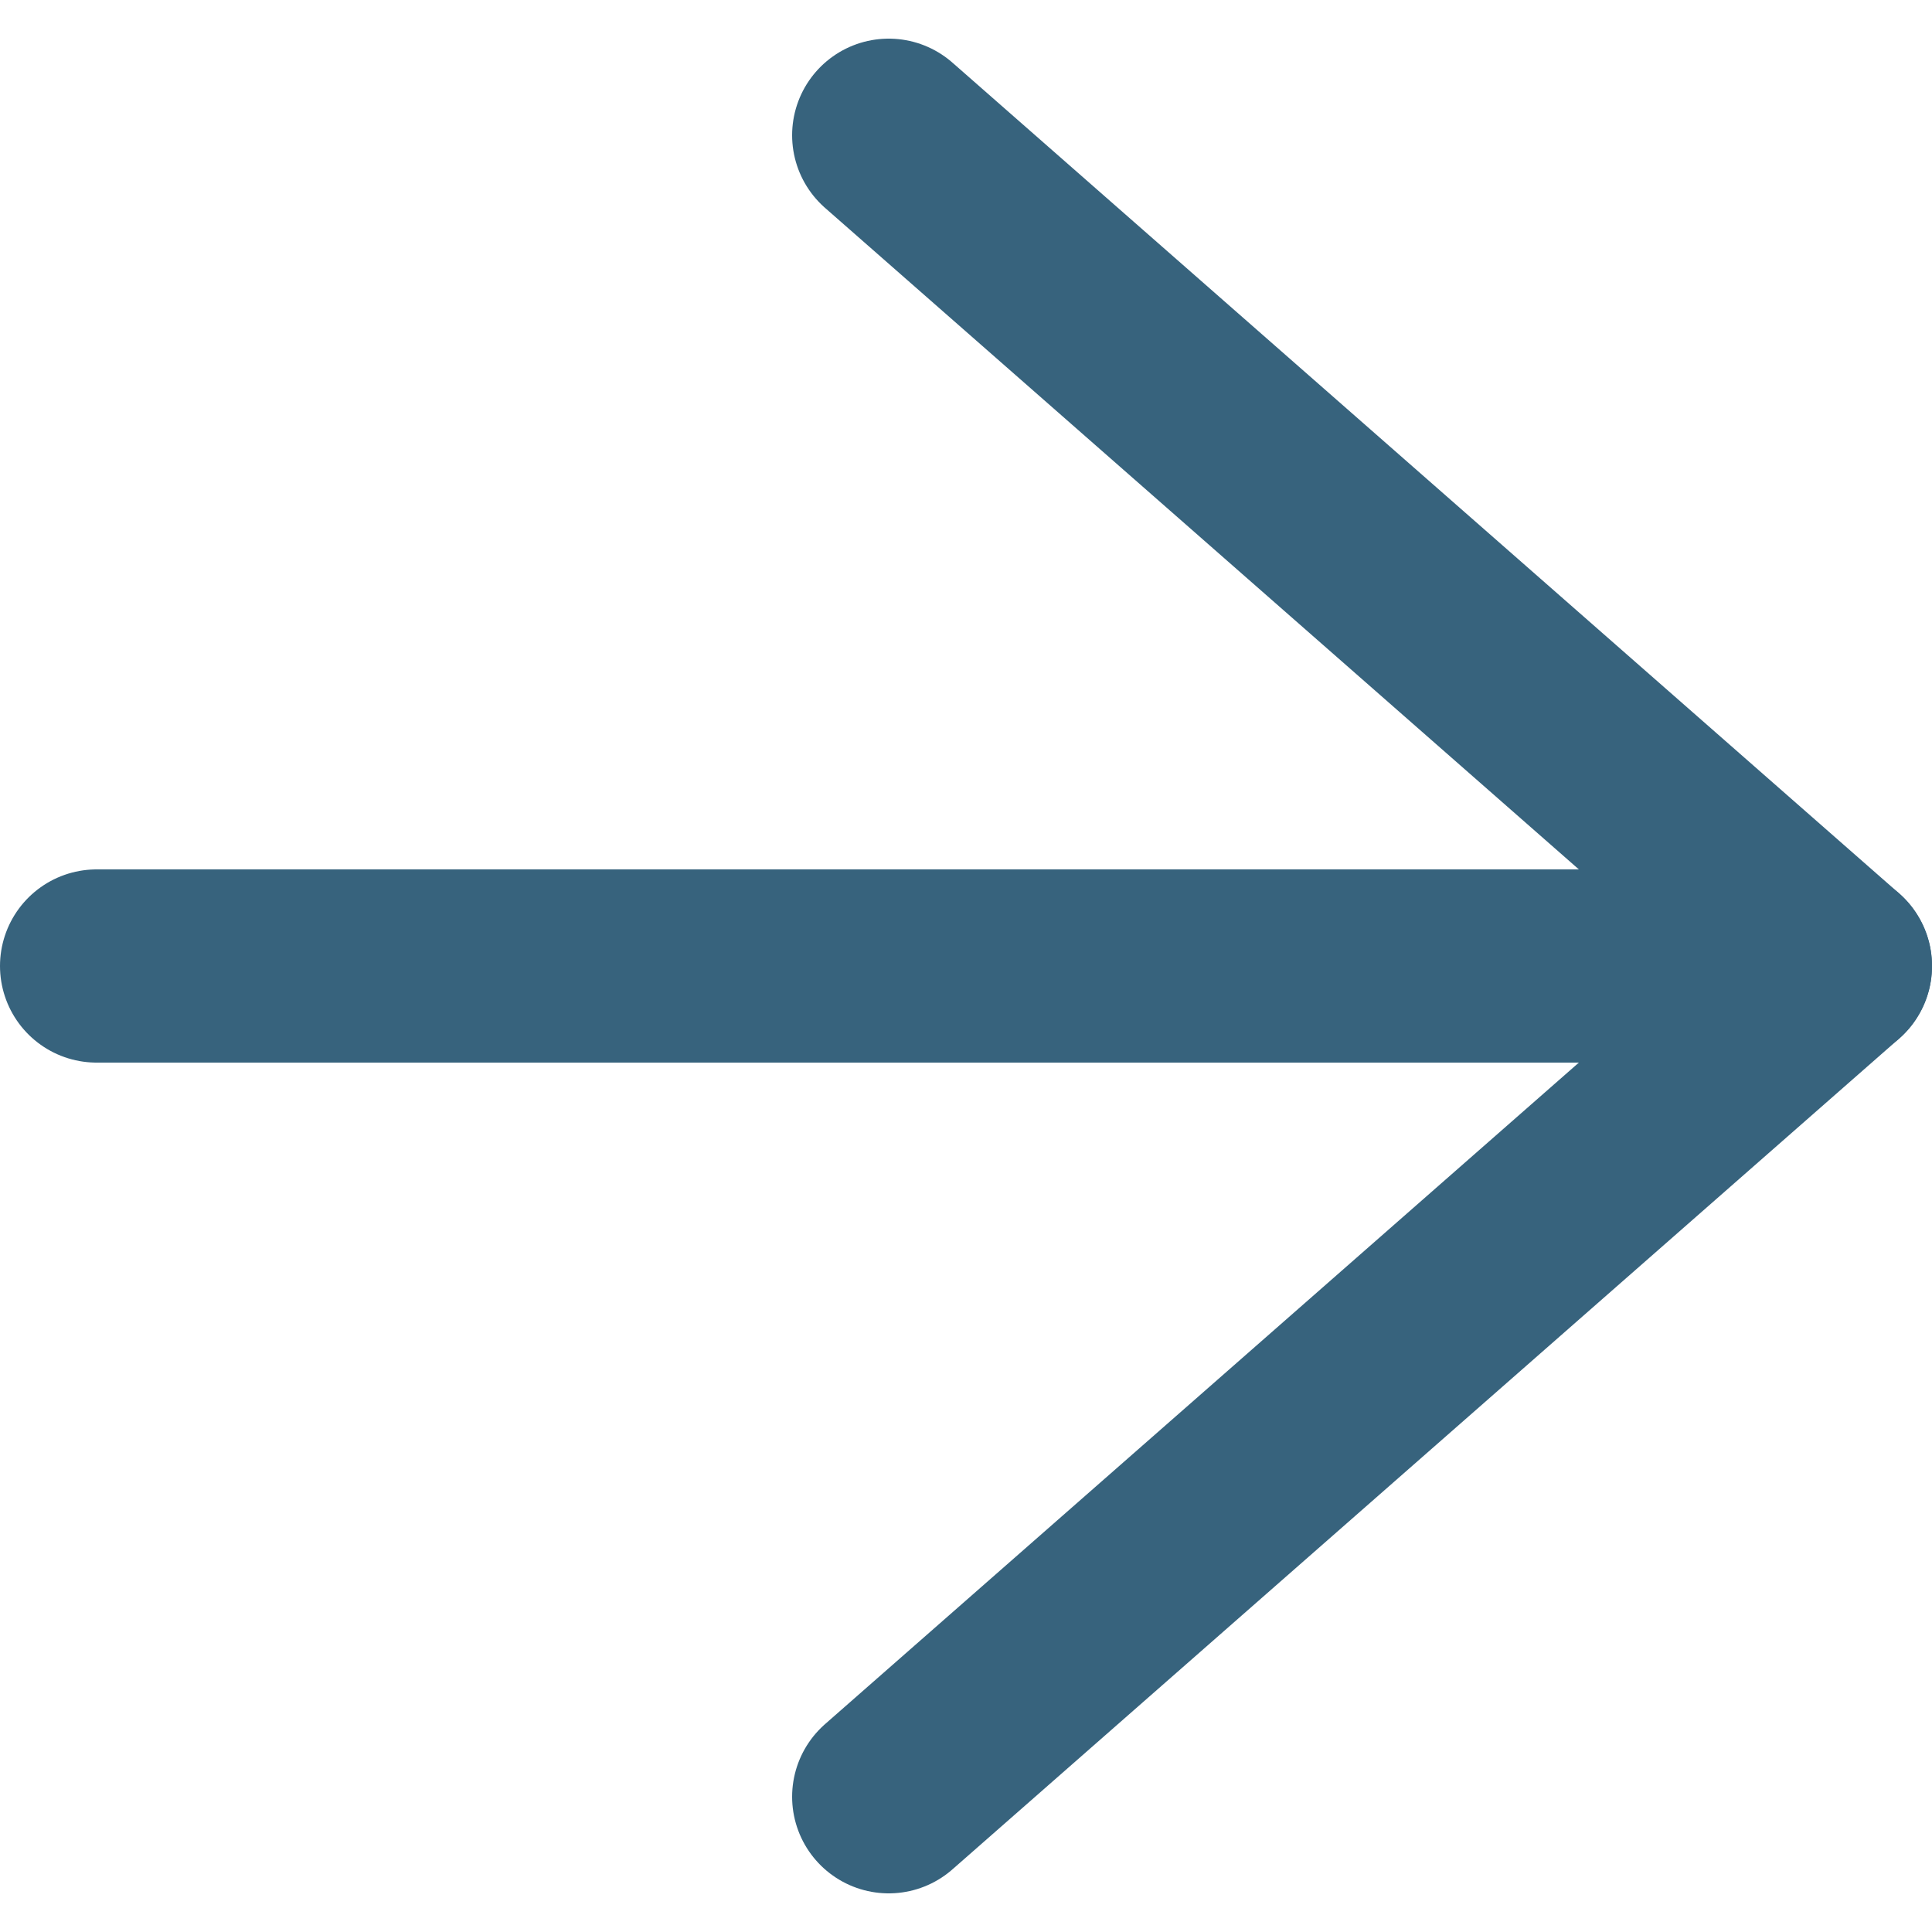
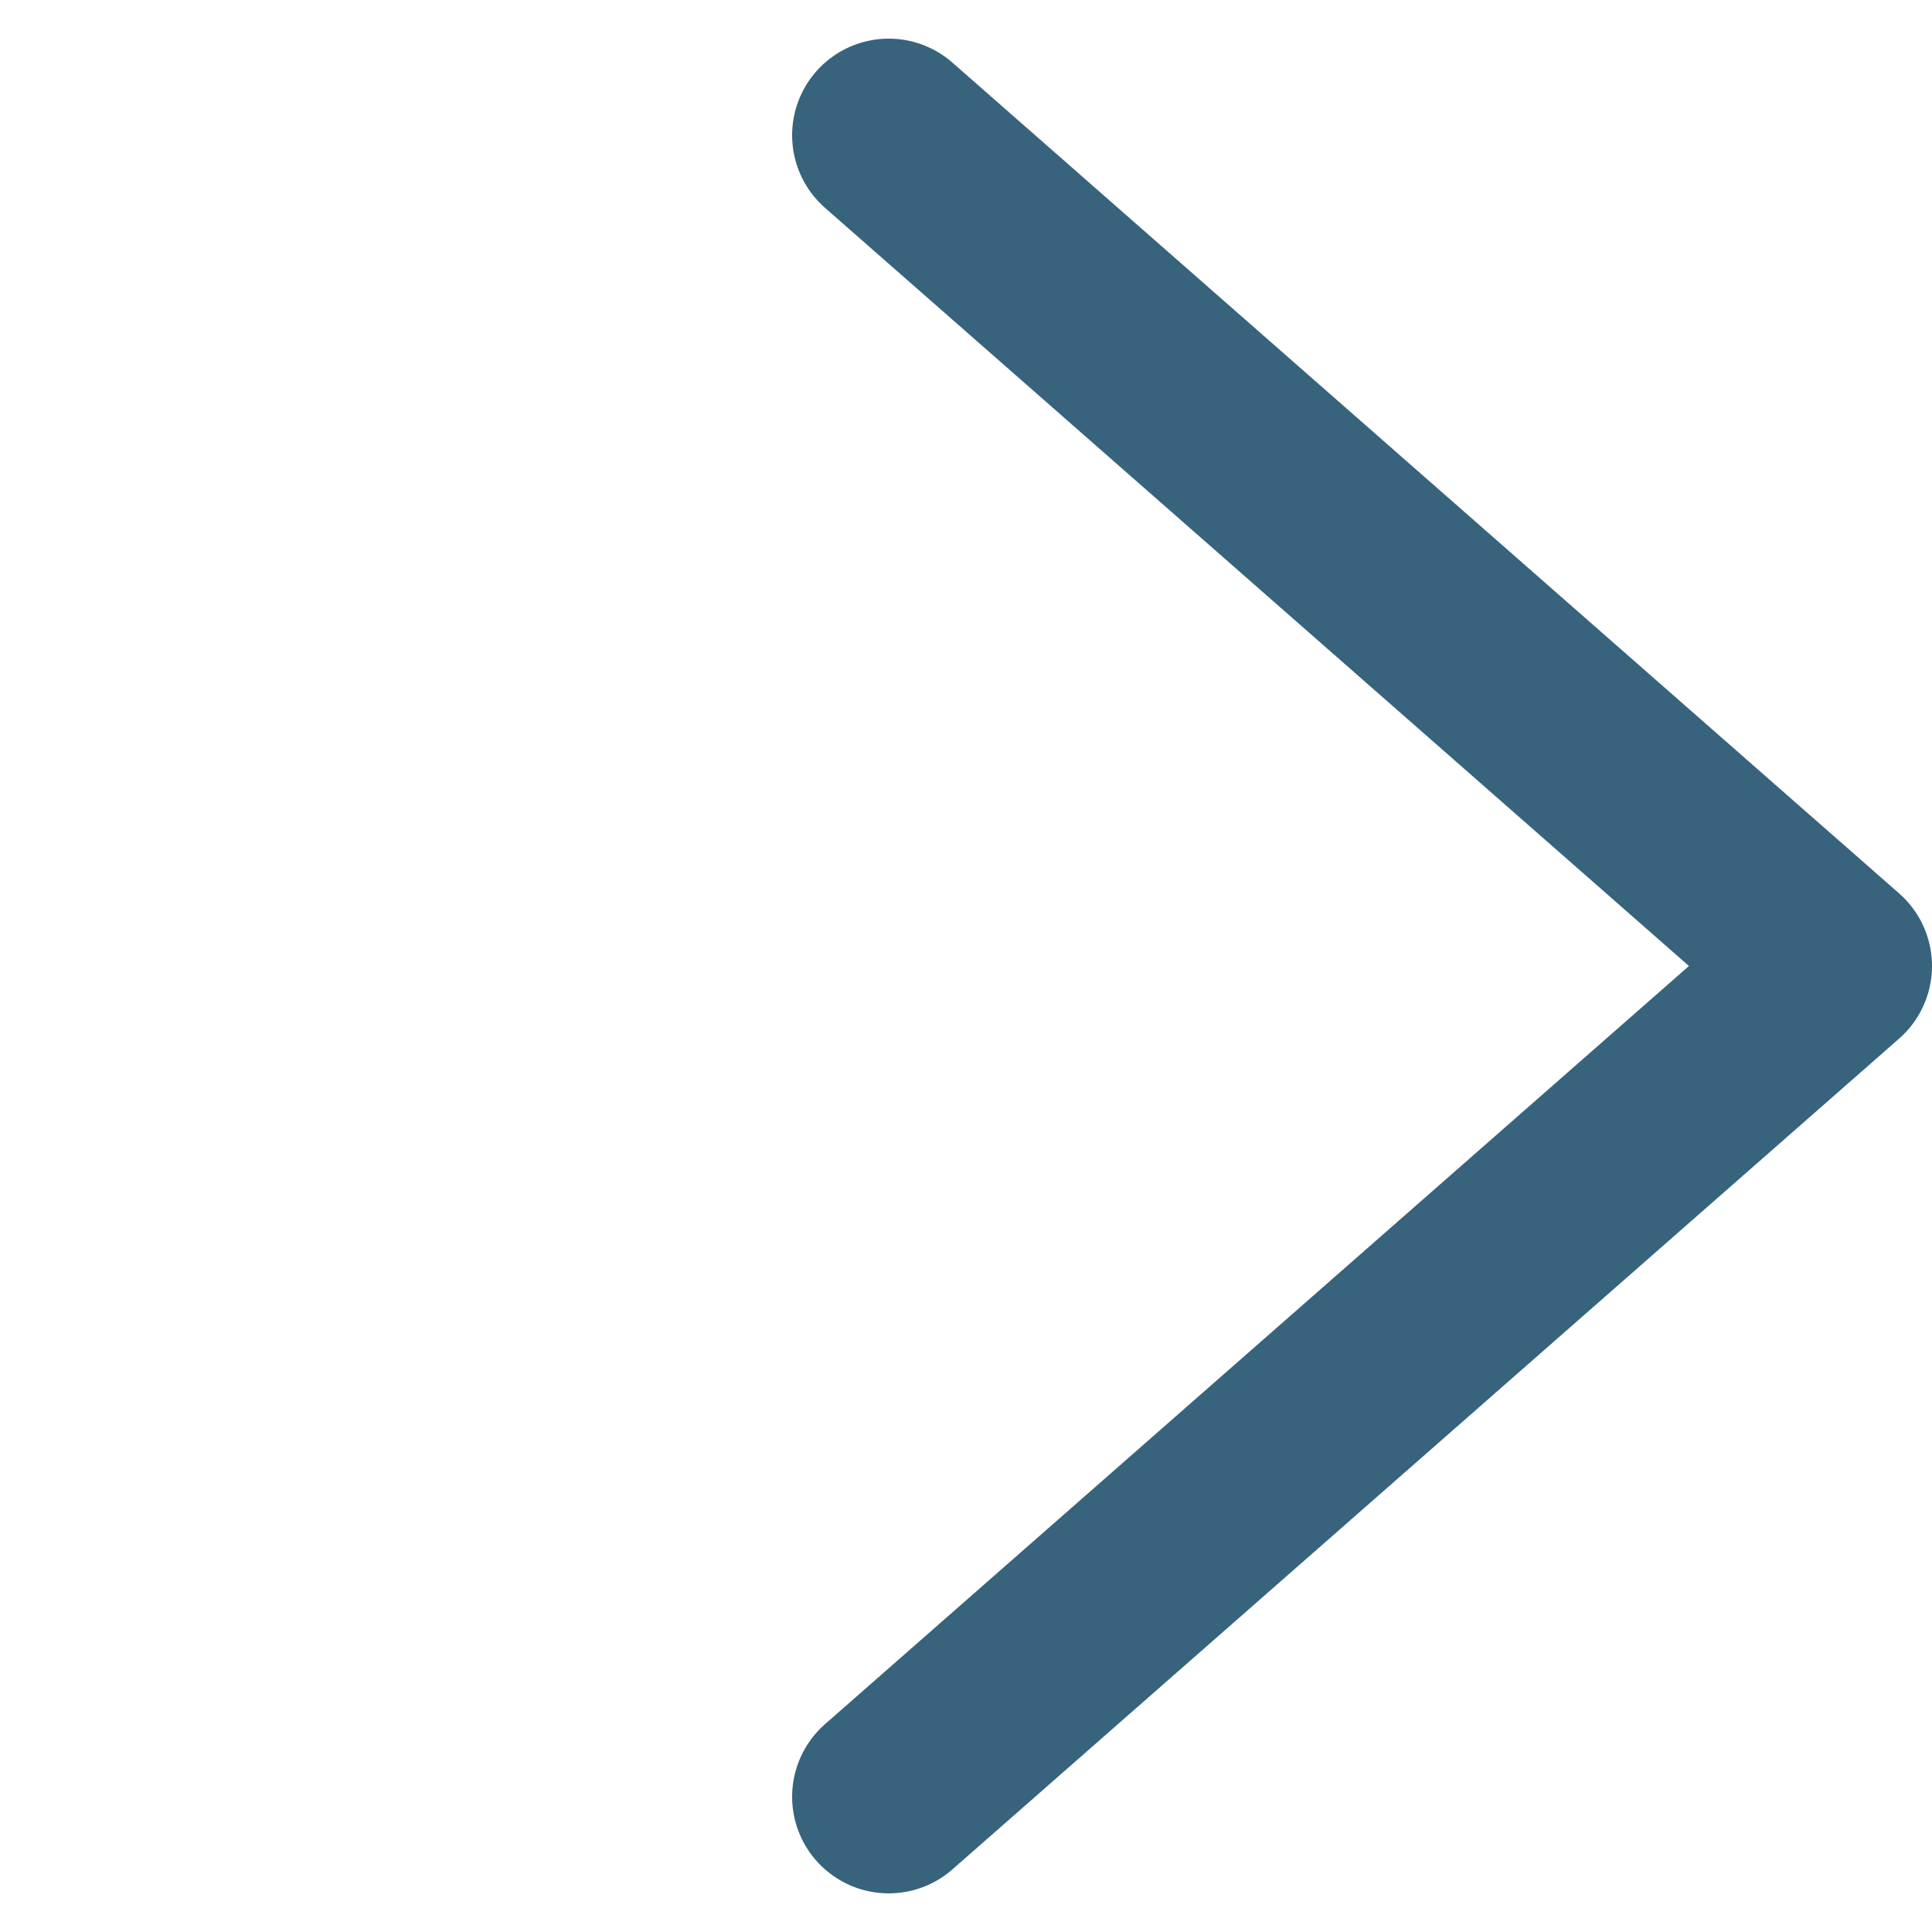
<svg xmlns="http://www.w3.org/2000/svg" version="1.1" id="Layer_1" x="0px" y="0px" viewBox="0 0 20 20" style="enable-background:new 0 0 20 20;" xml:space="preserve">
  <style type="text/css">
	.st0{fill:none;stroke:#37637D;stroke-width:2;stroke-linecap:round;stroke-linejoin:round;}
</style>
  <g>
-     <line class="st0" x1="19" y1="10" x2="1" y2="10" />
    <polyline class="st0" points="9.2,18.6 19,10 9.2,1.4  " />
  </g>
</svg>